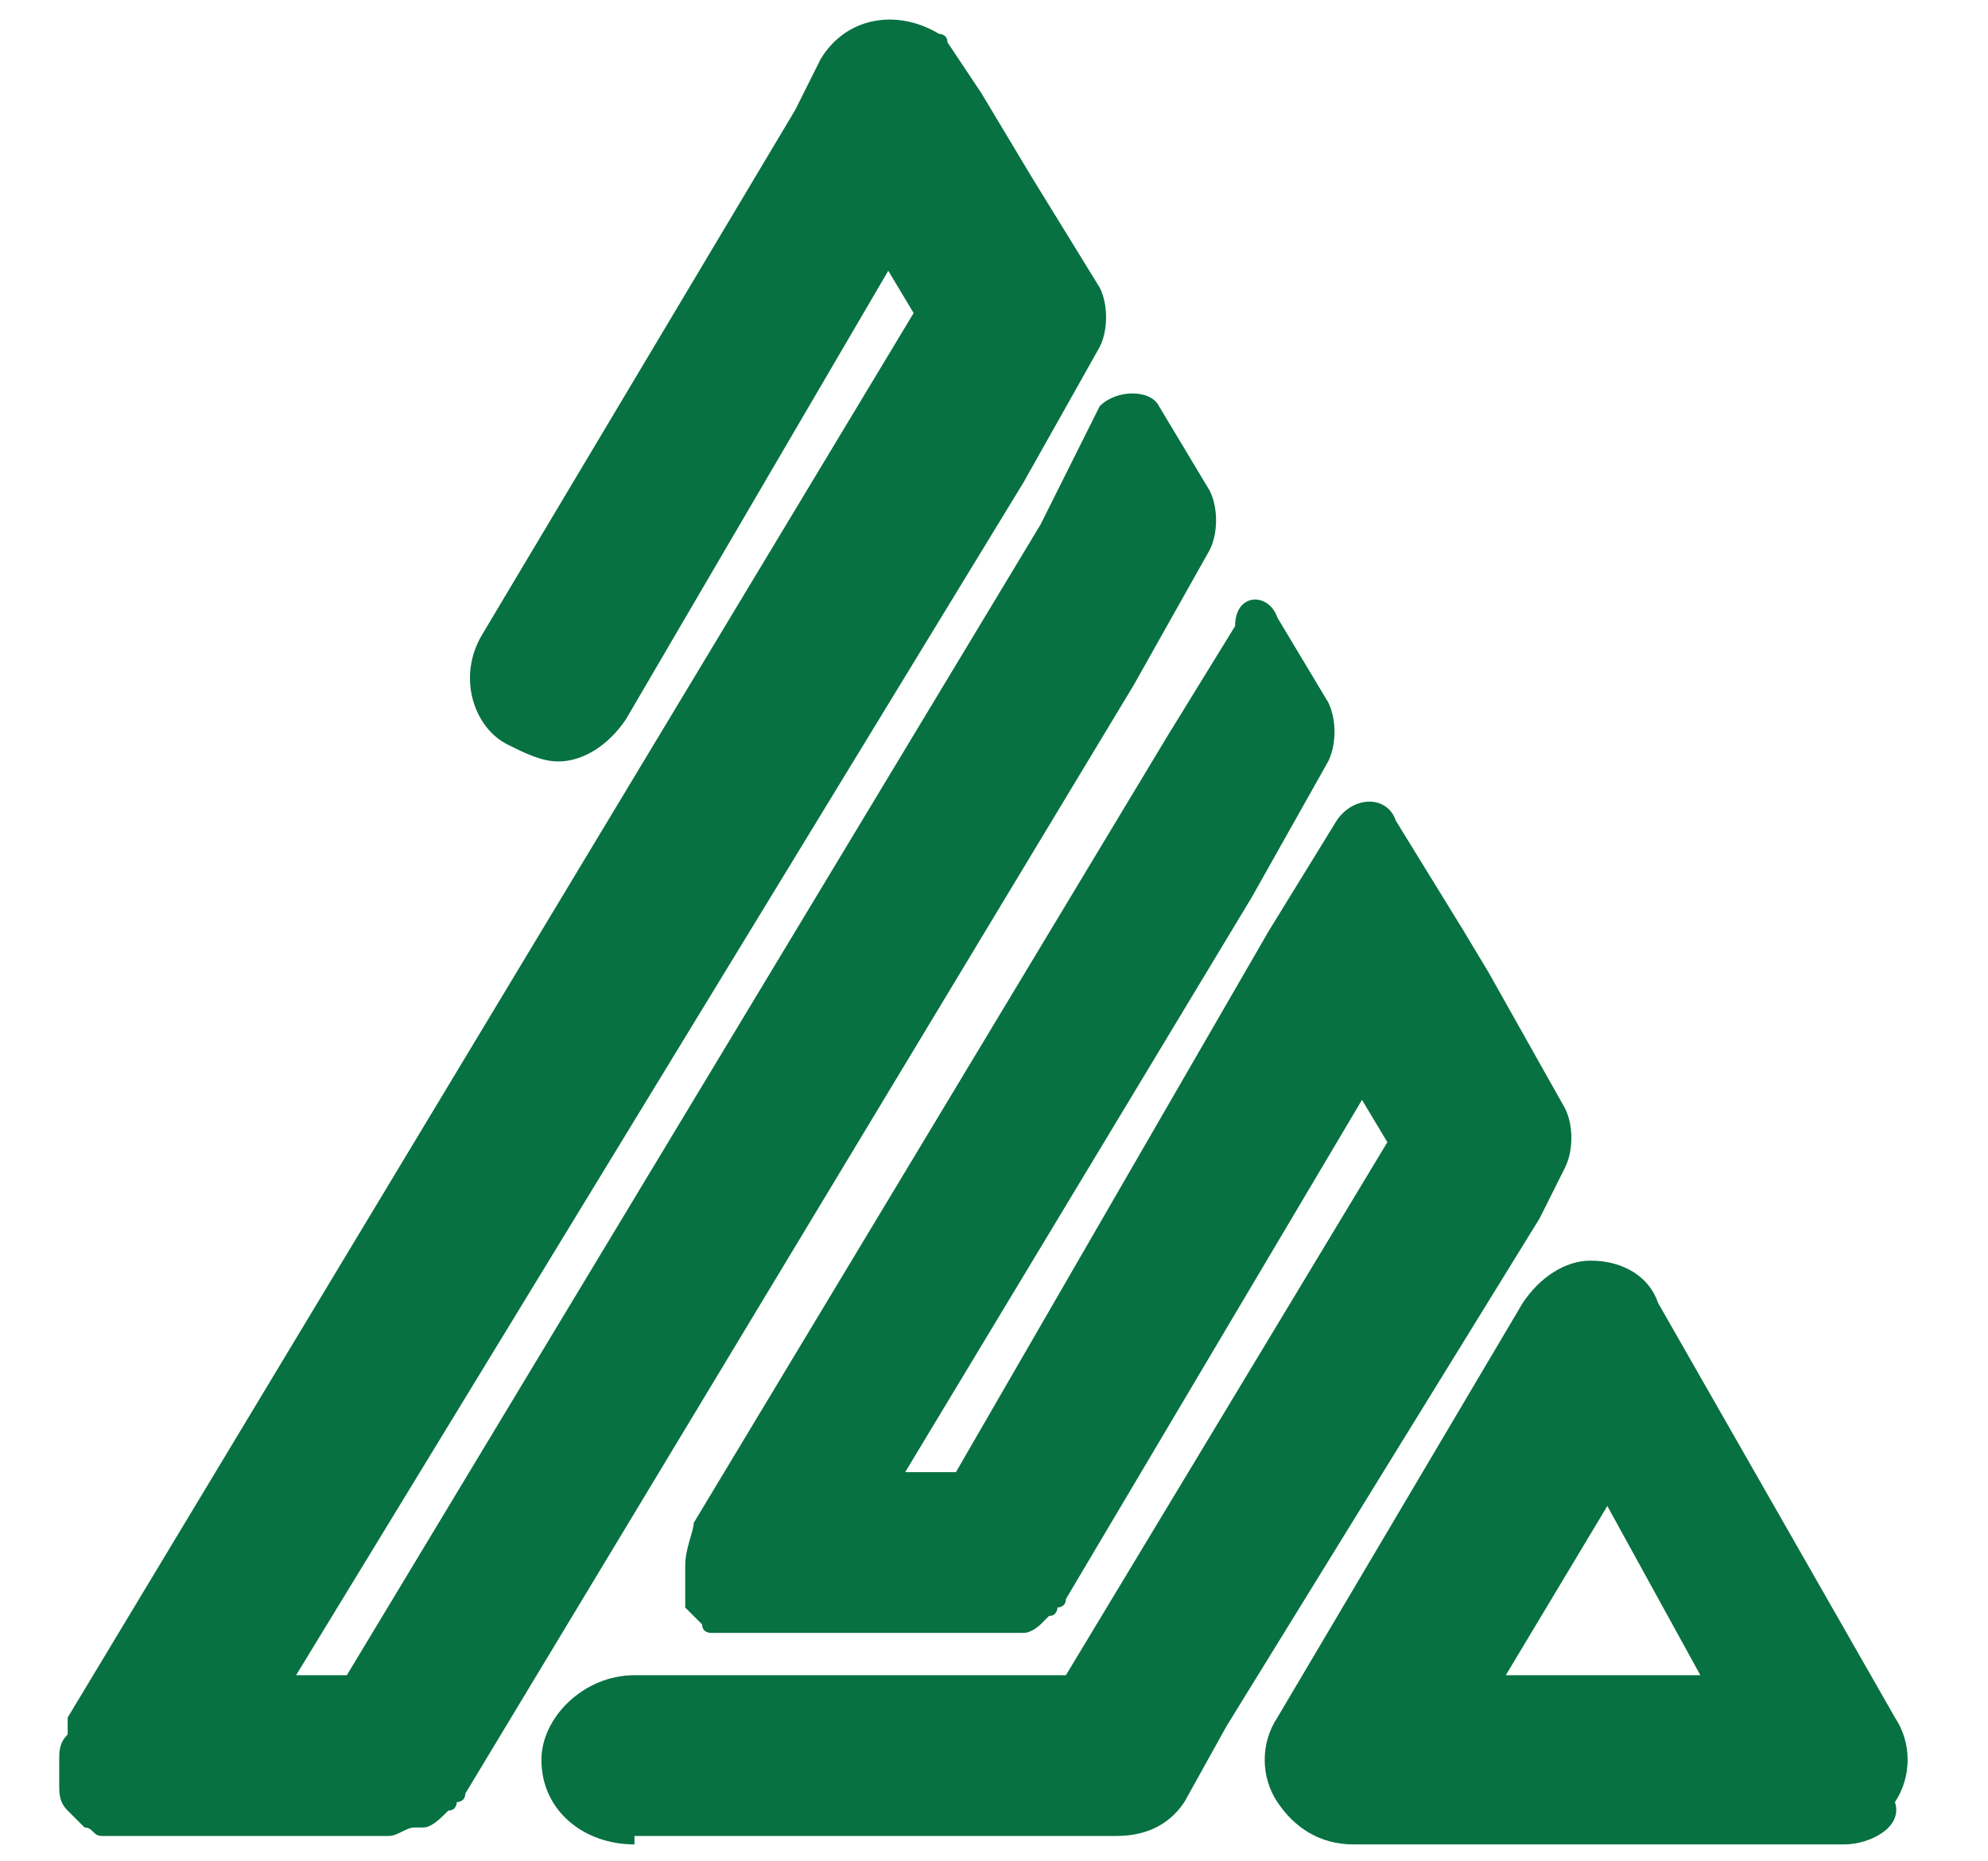
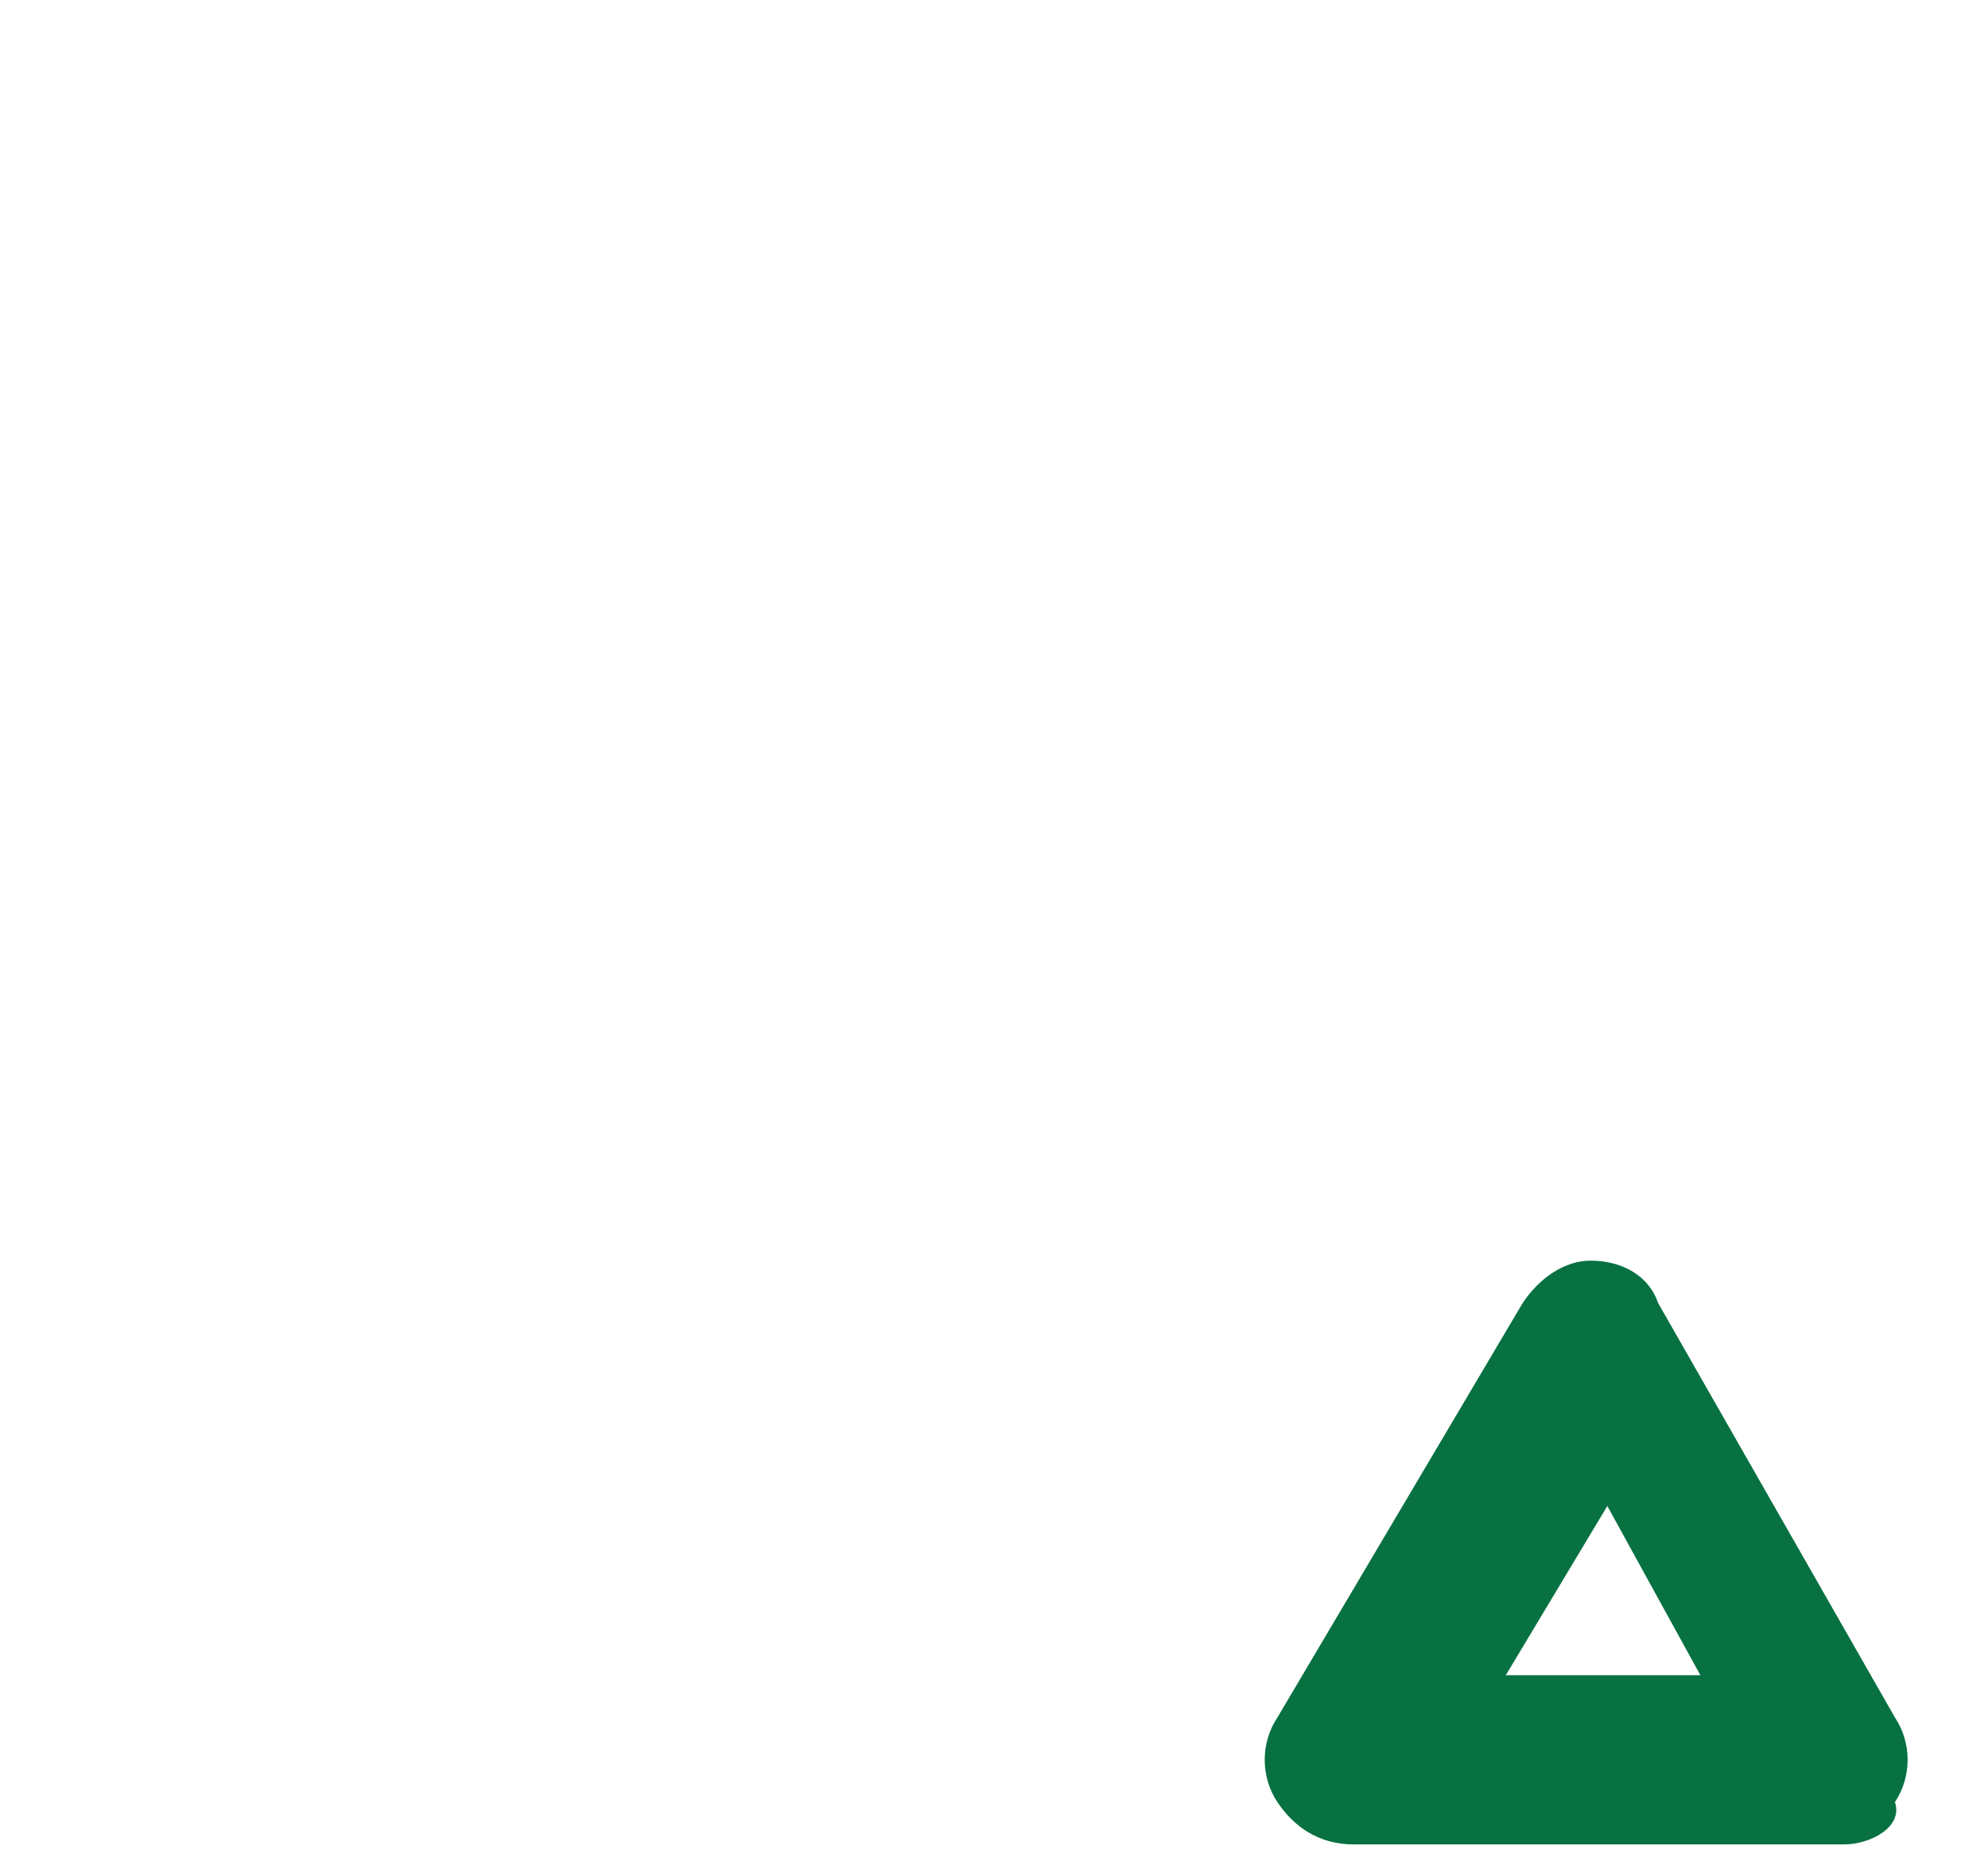
<svg xmlns="http://www.w3.org/2000/svg" version="1.1" id="Layer_1" x="0px" y="0px" viewBox="0 0 23.5 22" style="enable-background:new 0 0 23.5 22;" xml:space="preserve">
  <style type="text/css">
	.st0{fill:#077141;}
</style>
  <g>
    <g id="XMLID_00000031196948153598403450000011699317750892337066_">
      <g>
-         <path id="XMLID_00000062896502363226344990000015792124491267140012_" class="st0" d="M7.5,21.8c-0.6,0-1.1-0.4-1.1-1     c0-0.5,0.5-1,1.1-1h5.1l3.8-6.3L16.1,13l-3.5,5.9c0,0.1-0.1,0.1-0.1,0.1c0,0,0,0.1-0.1,0.1c0,0,0,0-0.1,0.1c0,0-0.1,0.1-0.2,0.1     c0,0,0,0-0.1,0c0,0-0.1,0-0.1,0c0,0,0,0-0.1,0c0,0-0.1,0-0.1,0c0,0,0,0-0.1,0c0,0-0.1,0-0.1,0H8.9c0,0,0,0-0.1,0c0,0,0,0-0.1,0     c0,0-0.1,0-0.1,0c0,0-0.1,0-0.1,0c0,0-0.1,0-0.1,0c0,0,0,0,0,0c0,0,0,0,0,0c0,0,0,0,0,0c0,0-0.1,0-0.1-0.1c0,0,0,0,0,0     c0,0-0.1-0.1-0.1-0.1c0,0-0.1-0.1-0.1-0.1c0,0,0,0,0,0c0,0,0,0,0,0c0,0,0,0,0,0c0,0,0-0.1,0-0.1c0,0,0-0.1,0-0.1c0,0,0-0.1,0-0.1     c0,0,0,0,0-0.1c0,0,0-0.1,0-0.1c0-0.2,0.1-0.4,0.1-0.5l5.6-9.3l0.8-1.3C14.6,7,15,7,15.1,7.3l0.6,1c0.1,0.2,0.1,0.5,0,0.7     l-0.9,1.6l-4.1,6.8h0.6L15,11l0.8-1.3c0.2-0.3,0.6-0.3,0.7,0l0.8,1.3l0.3,0.5l0.9,1.6c0.1,0.2,0.1,0.5,0,0.7l-0.3,0.6v0l-3.7,6     l-0.5,0.9c-0.2,0.3-0.5,0.4-0.8,0.4H7.5z" />
-         <path id="XMLID_00000175309965489531488520000015899800324876503200_" class="st0" d="M13.7,4.8l0.6,1c0.1,0.2,0.1,0.5,0,0.7     l-0.9,1.6L5.5,21.2c0,0.1-0.1,0.1-0.1,0.1c0,0,0,0.1-0.1,0.1c-0.1,0.1-0.2,0.2-0.3,0.2c0,0,0,0-0.1,0c-0.1,0-0.2,0.1-0.3,0.1     c0,0-0.1,0-0.1,0H1.7c0,0,0,0-0.1,0c0,0,0,0-0.1,0c0,0-0.1,0-0.1,0c0,0,0,0,0,0c0,0,0,0-0.1,0c0,0,0,0,0,0c0,0,0,0-0.1,0     c-0.1,0-0.1-0.1-0.2-0.1c0,0,0,0-0.1-0.1c0,0,0,0,0,0c0,0-0.1-0.1-0.1-0.1c-0.1-0.1-0.1-0.2-0.1-0.3c0,0,0-0.1,0-0.1     c0,0,0-0.1,0-0.1c0,0,0-0.1,0-0.1c0-0.1,0-0.2,0.1-0.3c0,0,0-0.1,0-0.1c0,0,0,0,0-0.1c0,0,0,0,0,0l10-16.6l-0.3-0.5L7.4,8.5     C7.2,8.8,6.9,9,6.6,9C6.4,9,6.2,8.9,6,8.8C5.6,8.6,5.4,8,5.7,7.5l3.7-6.2l0.3-0.6c0.3-0.5,0.9-0.6,1.4-0.3c0,0,0.1,0,0.1,0.1     l0.4,0.6l0.6,1l0.8,1.3c0.1,0.2,0.1,0.5,0,0.7l-0.9,1.6L3.5,19.8h0.6l8.2-13.6L13,4.8C13.2,4.6,13.6,4.6,13.7,4.8z" />
        <g id="XMLID_00000011730194550743843820000009962894812576288436_">
          <path id="XMLID_00000081647020932170412440000006634828383915894969_" class="st0" d="M21.8,21.8H16c-0.4,0-0.7-0.2-0.9-0.5      s-0.2-0.7,0-1l2.9-4.9c0.2-0.3,0.5-0.5,0.8-0.5c0,0,0,0,0,0c0.4,0,0.7,0.2,0.8,0.5l2.8,4.9c0.2,0.3,0.2,0.7,0,1      C22.5,21.6,22.1,21.8,21.8,21.8z M17.8,19.8h2.3l-1.1-2L17.8,19.8z" />
        </g>
      </g>
    </g>
  </g>
</svg>